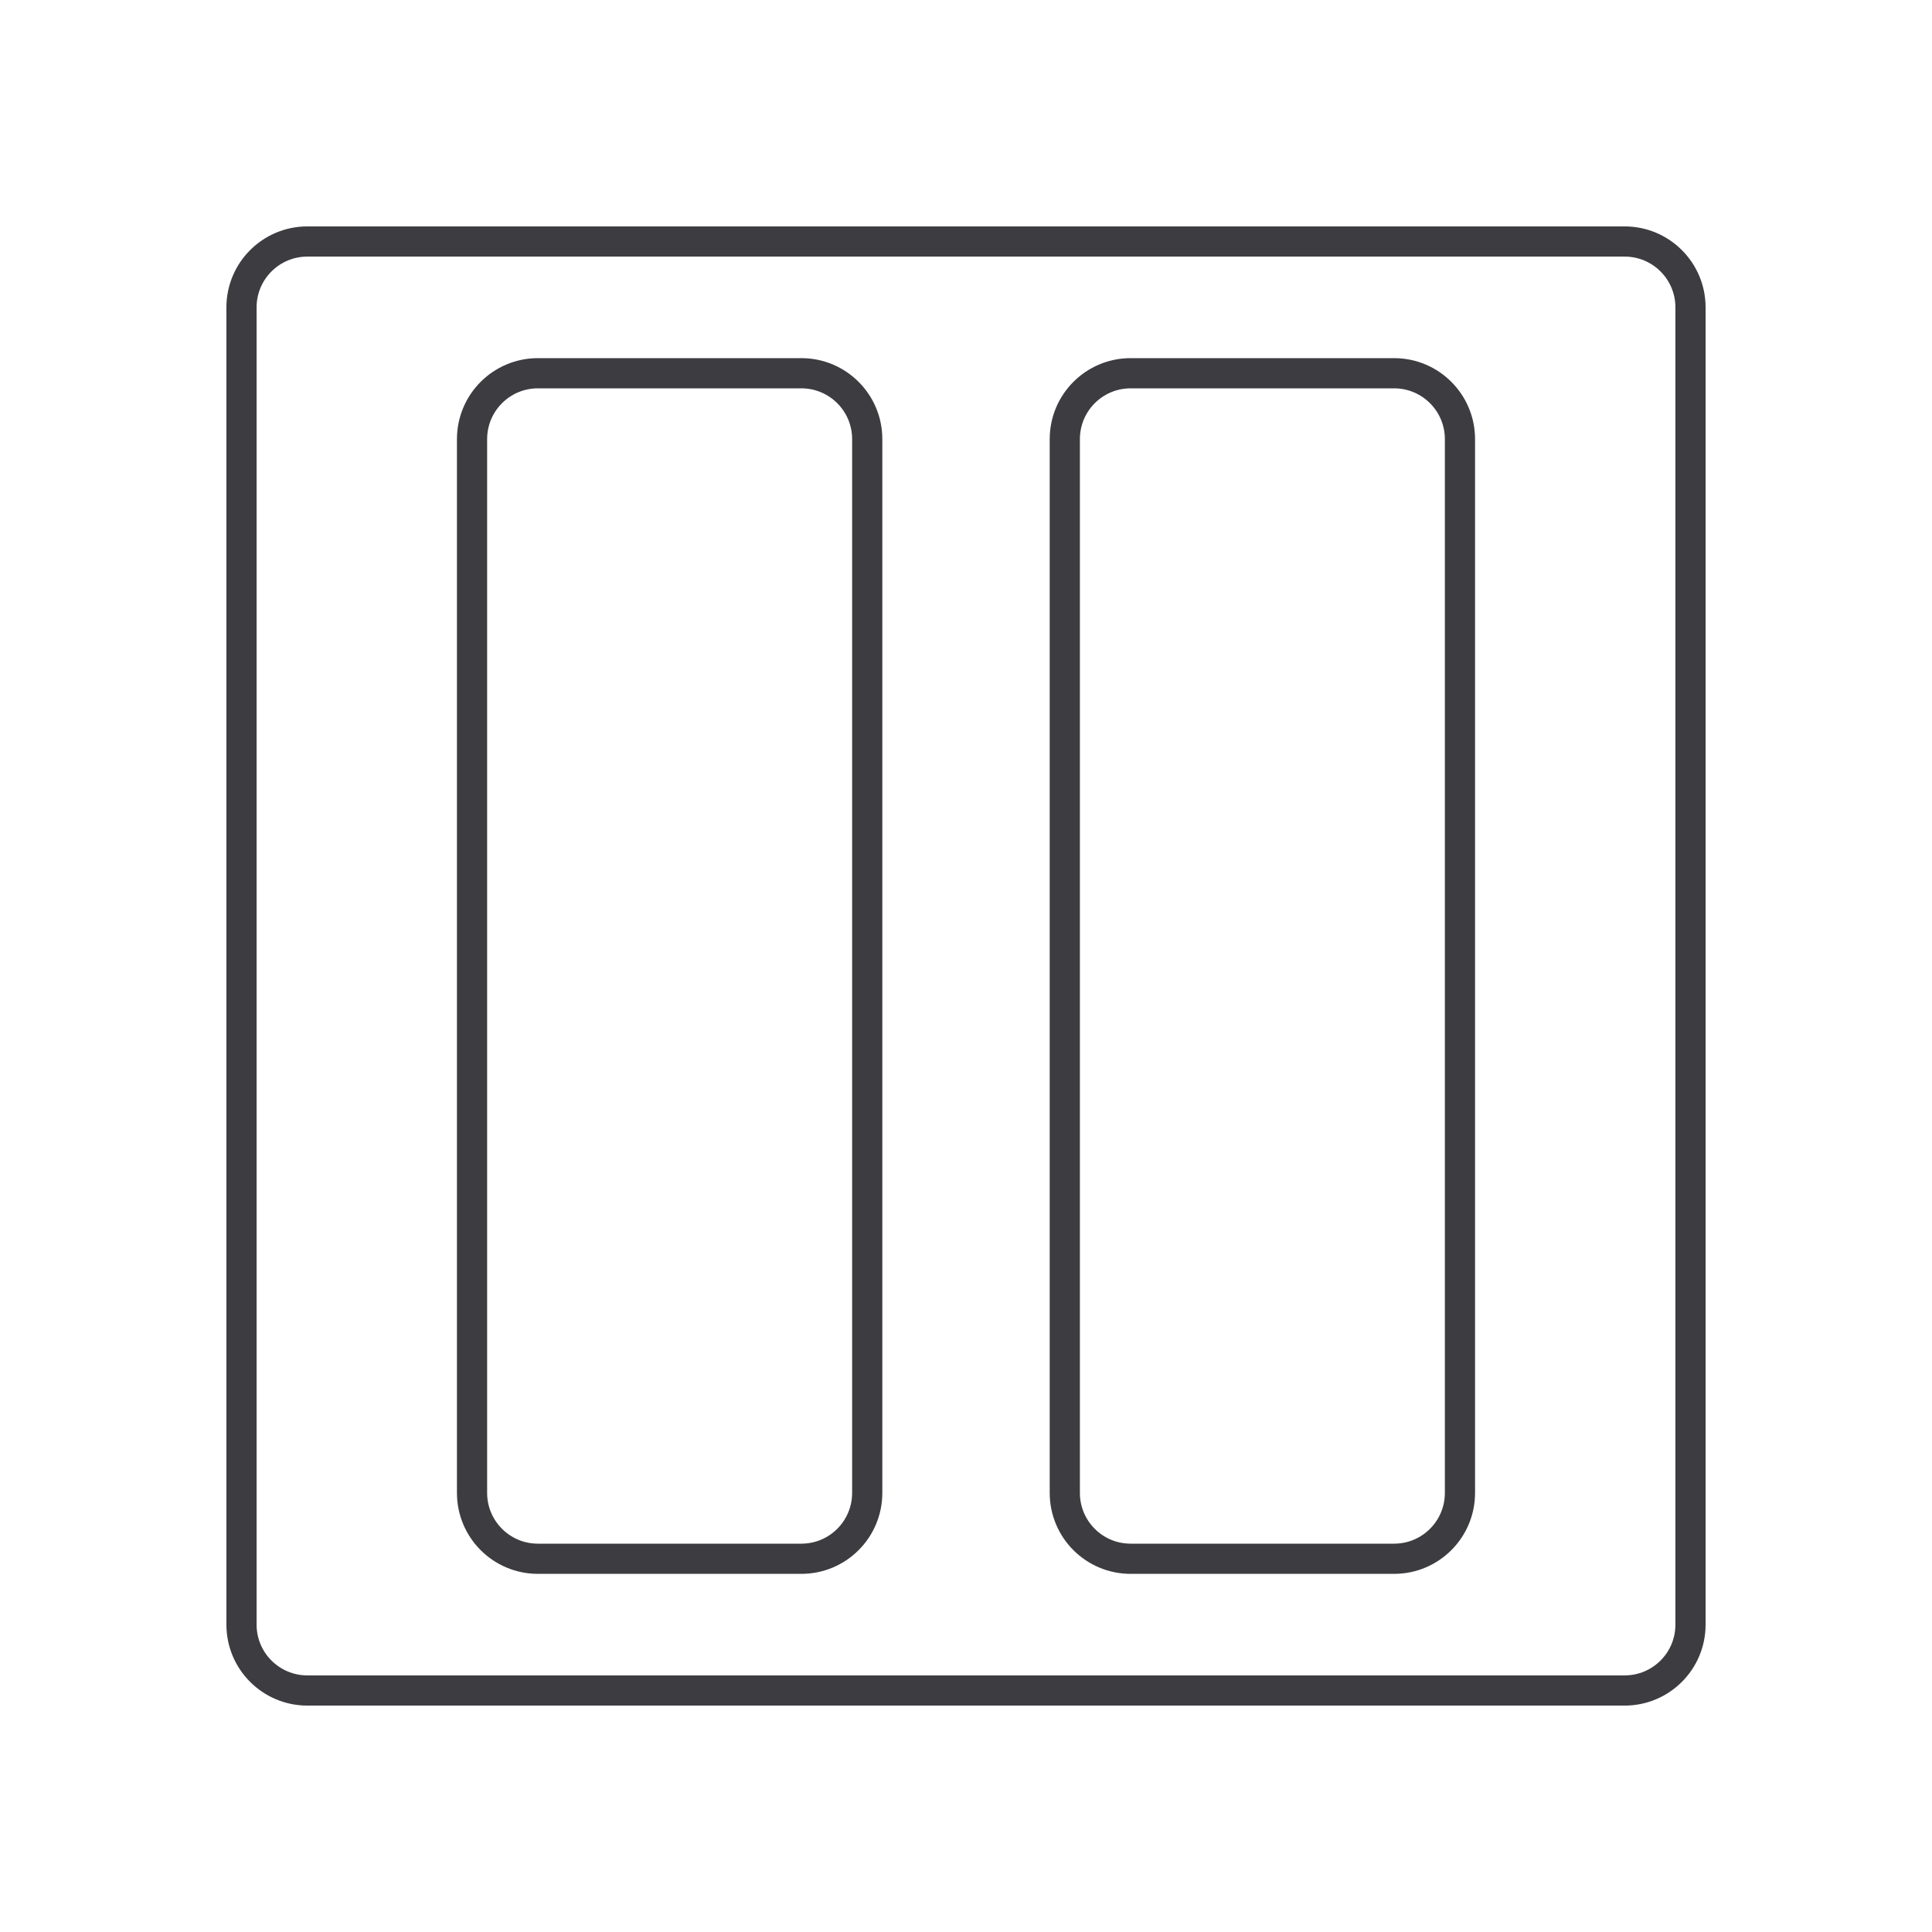
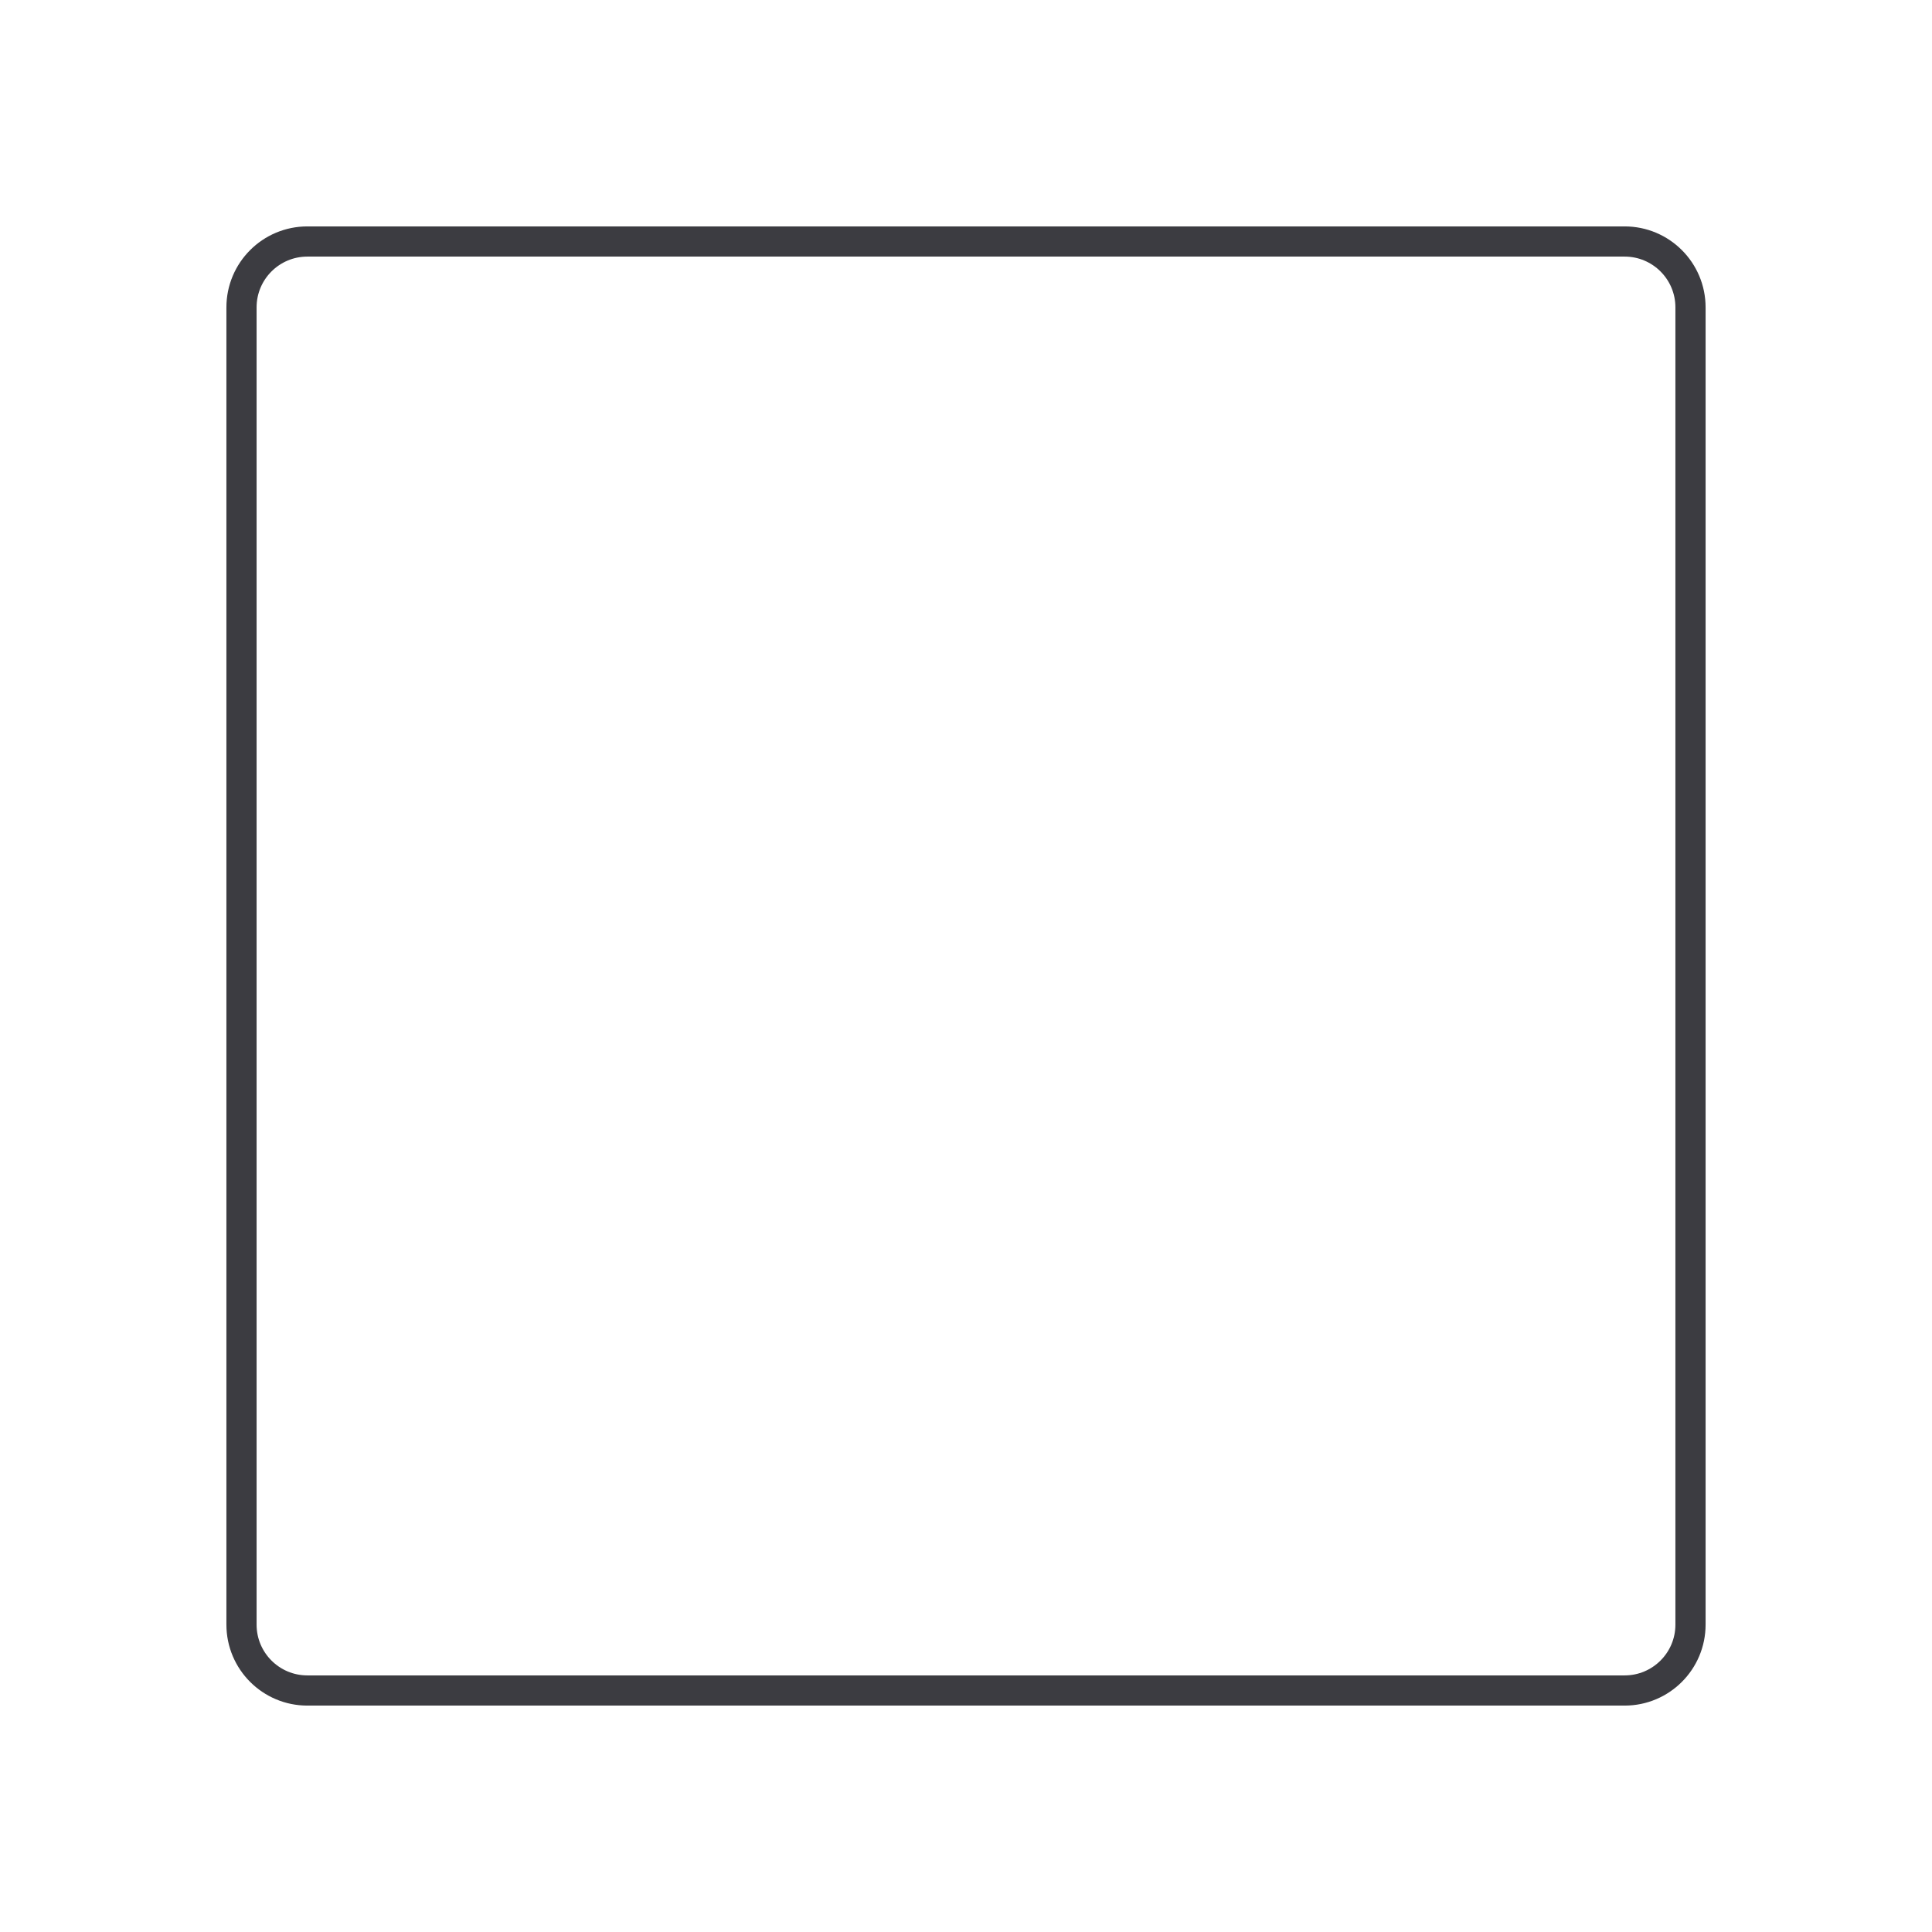
<svg xmlns="http://www.w3.org/2000/svg" width="64" height="64" viewBox="0 0 64 64" fill="none">
-   <path d="M26.546 12.364H17.819C16.614 12.364 15.637 13.341 15.637 14.546V49.455C15.637 50.66 16.614 51.636 17.819 51.636H26.546C27.751 51.636 28.728 50.66 28.728 49.455V14.546C28.728 13.341 27.751 12.364 26.546 12.364Z" stroke="#3C3C41" stroke-miterlimit="10" stroke-linecap="round" />
-   <path d="M46.182 12.364H37.454C36.249 12.364 35.273 13.341 35.273 14.546V49.455C35.273 50.66 36.249 51.636 37.454 51.636H46.182C47.386 51.636 48.363 50.66 48.363 49.455V14.546C48.363 13.341 47.386 12.364 46.182 12.364Z" stroke="#3C3C41" stroke-miterlimit="10" stroke-linecap="round" />
  <path d="M53.818 8H10.182C8.977 8 8 8.977 8 10.182V53.818C8 55.023 8.977 56 10.182 56H53.818C55.023 56 56 55.023 56 53.818V10.182C56 8.977 55.023 8 53.818 8Z" stroke="#3C3C41" stroke-miterlimit="10" stroke-linecap="round" />
</svg>